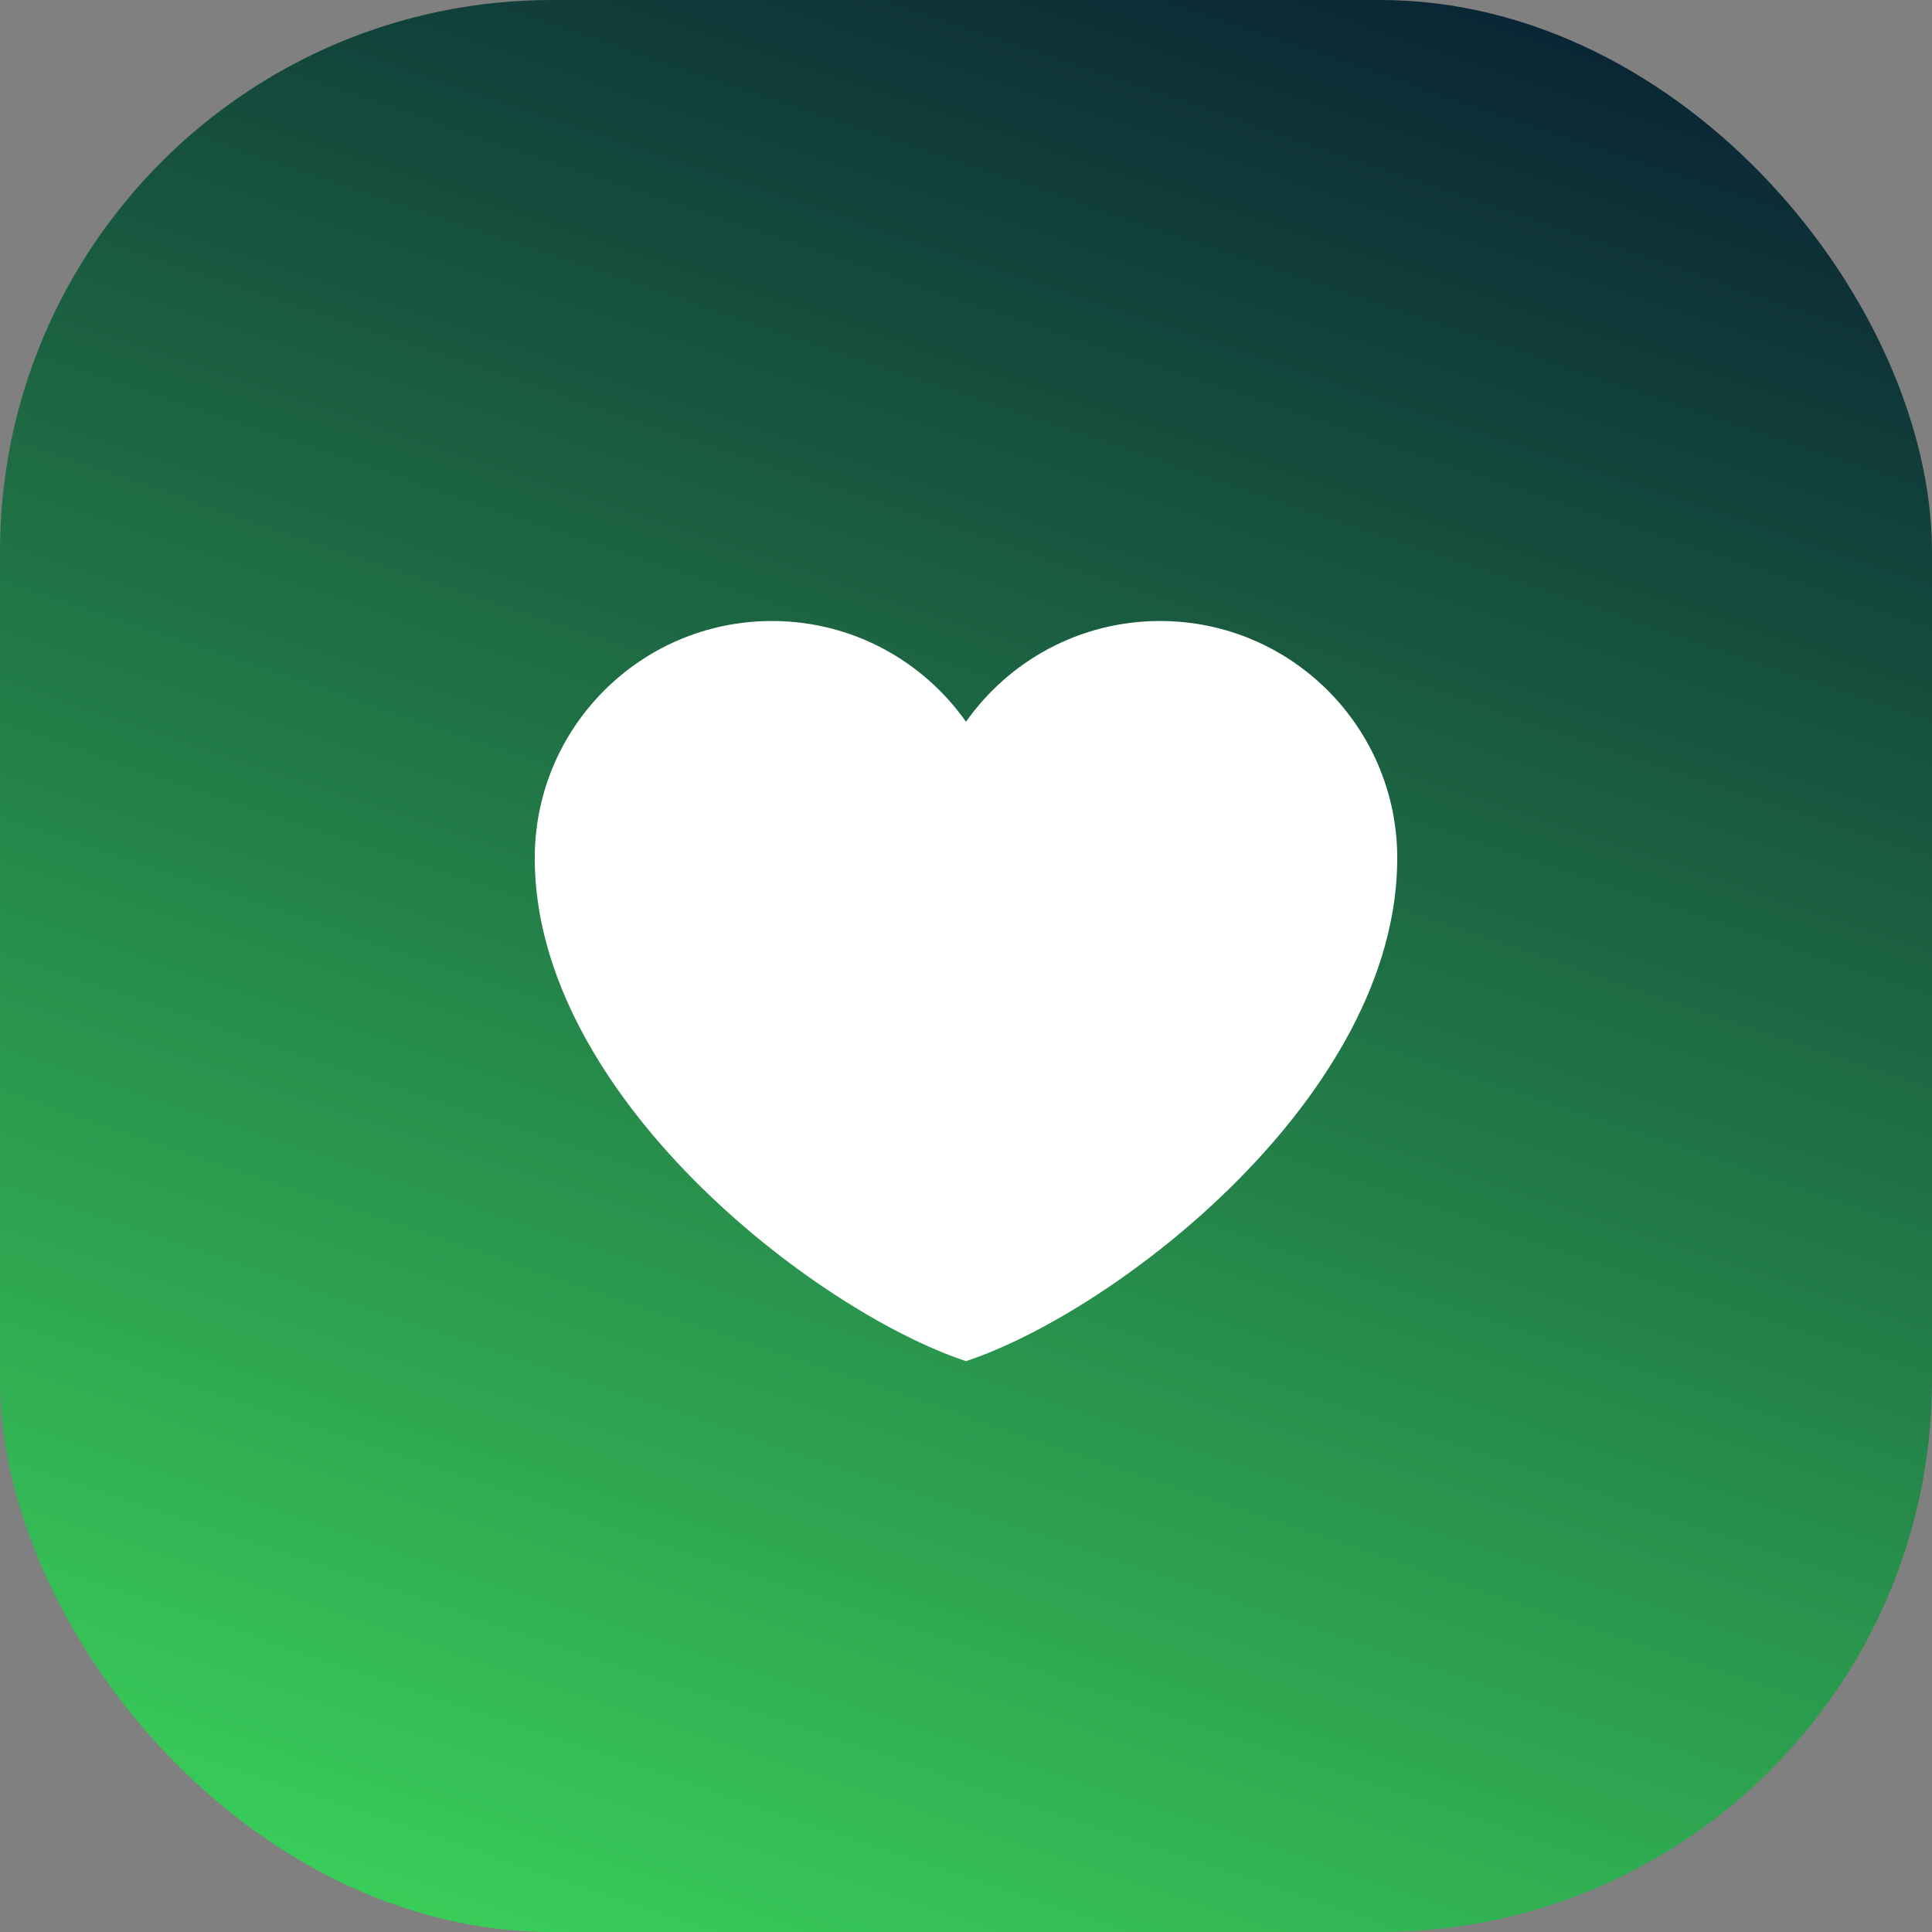
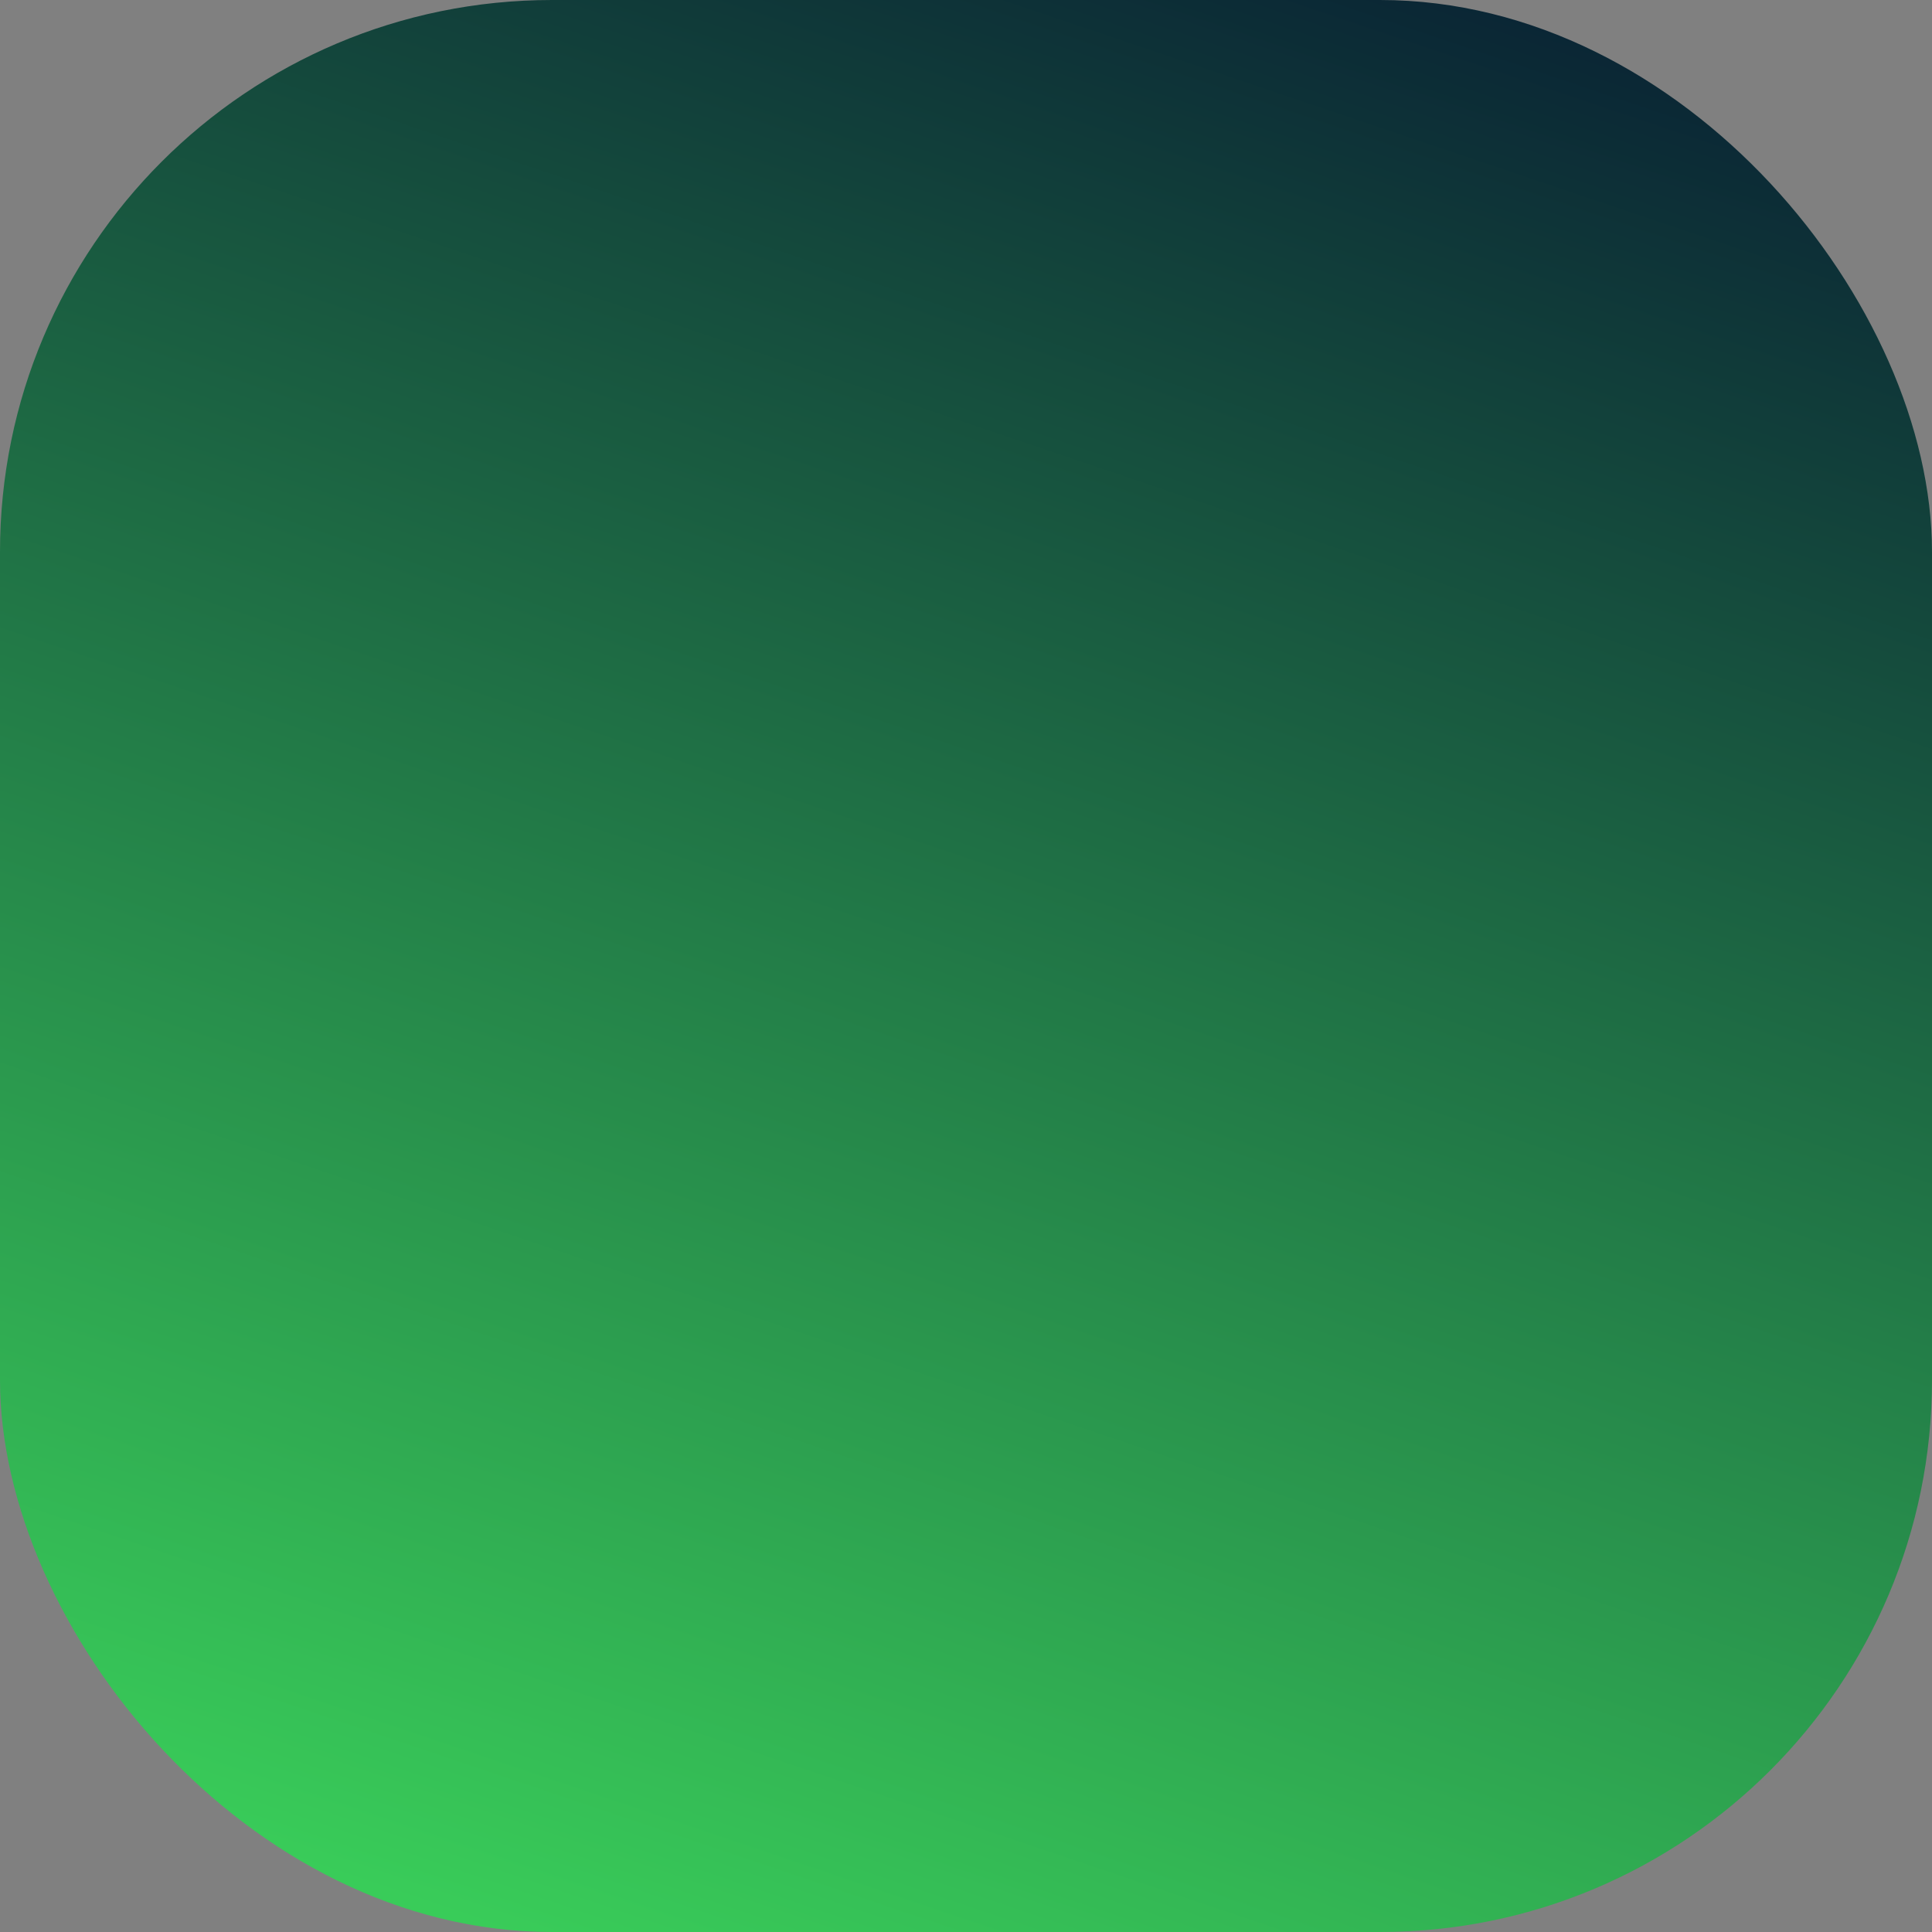
<svg xmlns="http://www.w3.org/2000/svg" width="56" height="56" viewBox="0 0 56 56" fill="none">
  <rect x="0" y="0" width="56" height="56" fill="#808080" stroke="none" />
  <rect width="56" height="56" rx="16" fill="url(#paint0_linear_2912_1528)" />
  <g clip-path="url(#clip0_2912_1528)">
-     <path d="M22.375 18C18.578 18 15.5 21.078 15.5 24.875C15.5 31.75 23.625 38 28 39.454C32.375 38 40.5 31.75 40.5 24.875C40.5 21.078 37.422 18 33.625 18C31.3 18 29.244 19.154 28 20.921C26.756 19.154 24.7 18 22.375 18Z" fill="white" />
-   </g>
+     </g>
  <defs>
    <linearGradient id="paint0_linear_2912_1528" x1="18.129" y1="57.218" x2="38.928" y2="-4.357" gradientUnits="userSpaceOnUse">
      <stop stop-color="#39CC59" />
      <stop offset="1" stop-color="#081E33" />
    </linearGradient>
    <clipPath id="clip0_2912_1528">
      <rect width="30" height="30" fill="white" transform="translate(13 13)" />
    </clipPath>
  </defs>
</svg>